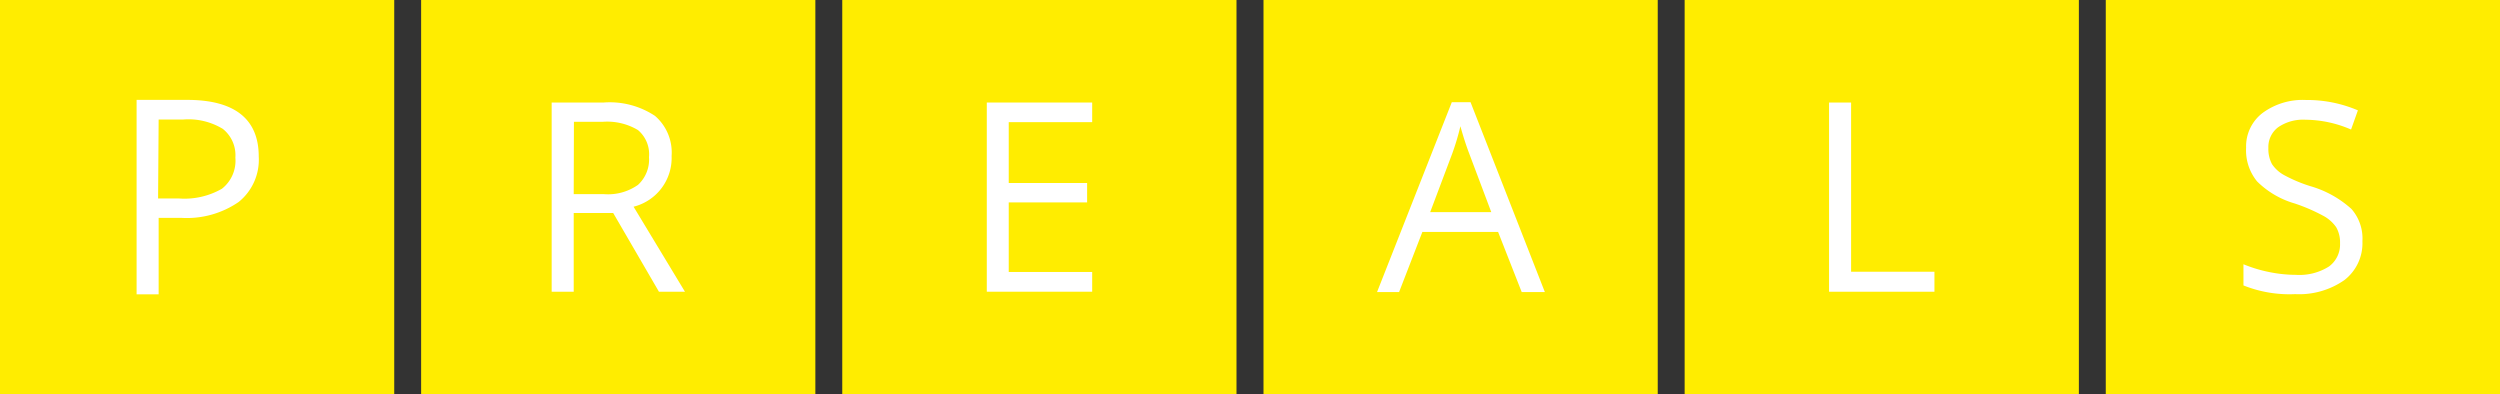
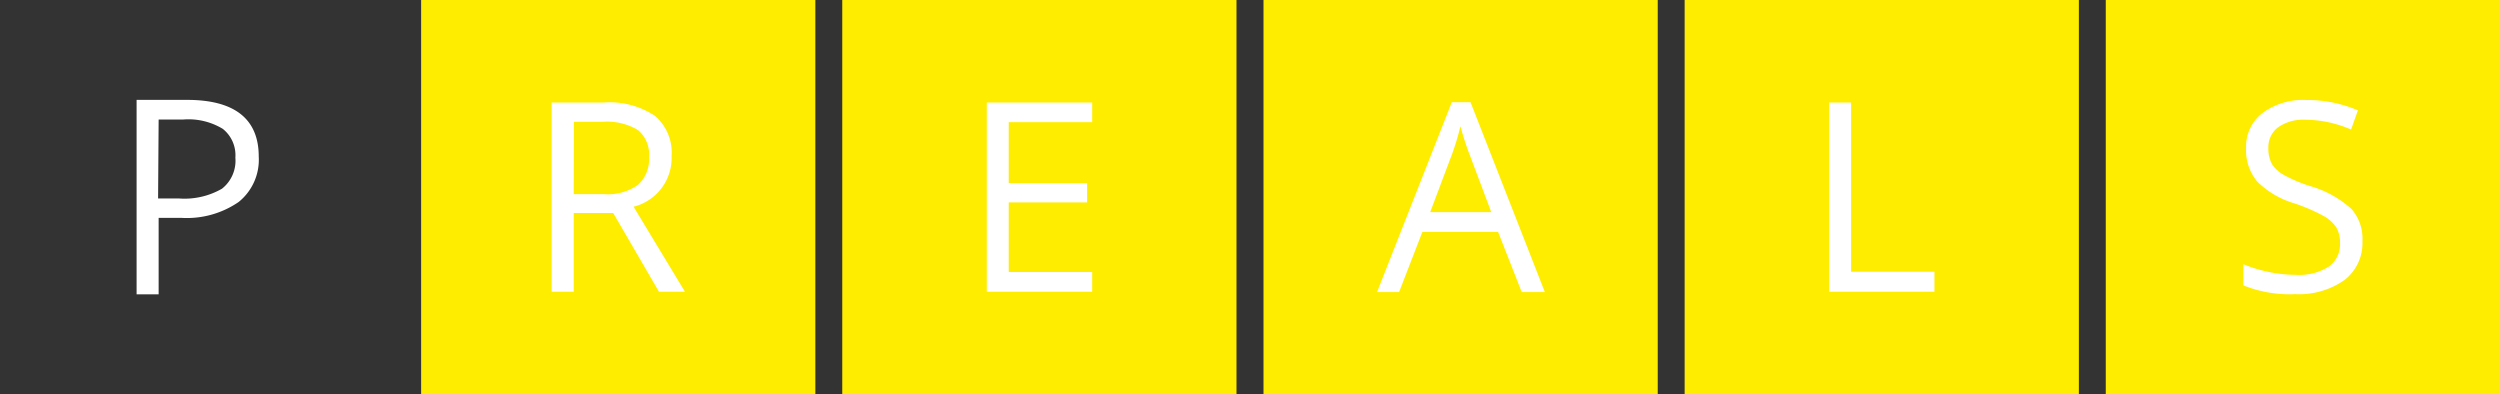
<svg xmlns="http://www.w3.org/2000/svg" id="Warstwa_1" data-name="Warstwa 1" viewBox="0 0 226.77 35.76">
  <rect x="0" y="0" width="226.77" height="35.76" fill="#333333" stroke="none" />
  <defs>
    <style>.cls-1{fill:#ffed00;}.cls-2{fill:#fff;}</style>
  </defs>
-   <rect class="cls-1" width="35.76" height="35.76" />
  <path class="cls-2" d="M204.08,445.32a4.92,4.92,0,0,1-1.82,4.12,8.29,8.29,0,0,1-5.23,1.44H195v6.94h-2V440.18h4.58C201.88,440.18,204.08,441.9,204.08,445.32Zm-9.13,3.8h1.85a6.81,6.81,0,0,0,3.94-.88,3.23,3.23,0,0,0,1.22-2.82,3.05,3.05,0,0,0-1.14-2.61,6,6,0,0,0-3.57-.85H195Z" transform="translate(-180.61 -431.12)" />
  <rect class="cls-1" x="38.2" width="35.76" height="35.76" />
  <path class="cls-2" d="M232.65,450.44v7.14h-2V440.42h4.71a7.42,7.42,0,0,1,4.66,1.21,4.38,4.38,0,0,1,1.51,3.64,4.56,4.56,0,0,1-3.45,4.6l4.66,7.71h-2.36l-4.15-7.14Zm0-1.71h2.73a4.73,4.73,0,0,0,3.1-.84,3.12,3.12,0,0,0,1-2.52,2.86,2.86,0,0,0-1-2.45,5.44,5.44,0,0,0-3.22-.75h-2.59Z" transform="translate(-180.61 -431.12)" />
  <rect class="cls-1" x="76.4" width="35.76" height="35.76" />
  <path class="cls-2" d="M279.68,457.58h-9.56V440.42h9.56v1.78h-7.57v5.52h7.11v1.76h-7.11v6.31h7.57Z" transform="translate(-180.61 -431.12)" />
  <rect class="cls-1" x="114.61" width="35.76" height="35.76" />
  <path class="cls-2" d="M318.64,457.61l-2.14-5.45h-6.87l-2.11,5.45h-2l6.78-17.22H314l6.74,17.22Zm-2.76-7.25-2-5.31c-.26-.68-.53-1.5-.8-2.48a22.09,22.09,0,0,1-.74,2.48l-2,5.31Z" transform="translate(-180.61 -431.12)" />
  <rect class="cls-1" x="152.81" width="35.76" height="35.76" />
  <path class="cls-2" d="M346.52,457.58V440.42h2v15.35h7.56v1.81Z" transform="translate(-180.61 -431.12)" />
  <rect class="cls-1" x="191.01" width="35.76" height="35.76" />
  <path class="cls-2" d="M394.9,453a4.22,4.22,0,0,1-1.64,3.53,7.16,7.16,0,0,1-4.46,1.27,11.2,11.2,0,0,1-4.69-.79v-1.92a12.64,12.64,0,0,0,2.3.7,12.25,12.25,0,0,0,2.46.26,5,5,0,0,0,3-.76,2.47,2.47,0,0,0,1-2.1,2.74,2.74,0,0,0-.35-1.46,3.33,3.33,0,0,0-1.2-1.05,16.1,16.1,0,0,0-2.55-1.1,8,8,0,0,1-3.42-2,4.44,4.44,0,0,1-1-3.06,3.81,3.81,0,0,1,1.49-3.15,6.14,6.14,0,0,1,3.94-1.18,11.72,11.72,0,0,1,4.71.94l-.62,1.74a10.57,10.57,0,0,0-4.13-.89,4,4,0,0,0-2.48.68,2.24,2.24,0,0,0-.89,1.89,2.89,2.89,0,0,0,.33,1.46,3.12,3.12,0,0,0,1.11,1,13.22,13.22,0,0,0,2.38,1,9.43,9.43,0,0,1,3.72,2.07A4.06,4.06,0,0,1,394.9,453Z" transform="translate(-180.61 -431.12)" />
</svg>